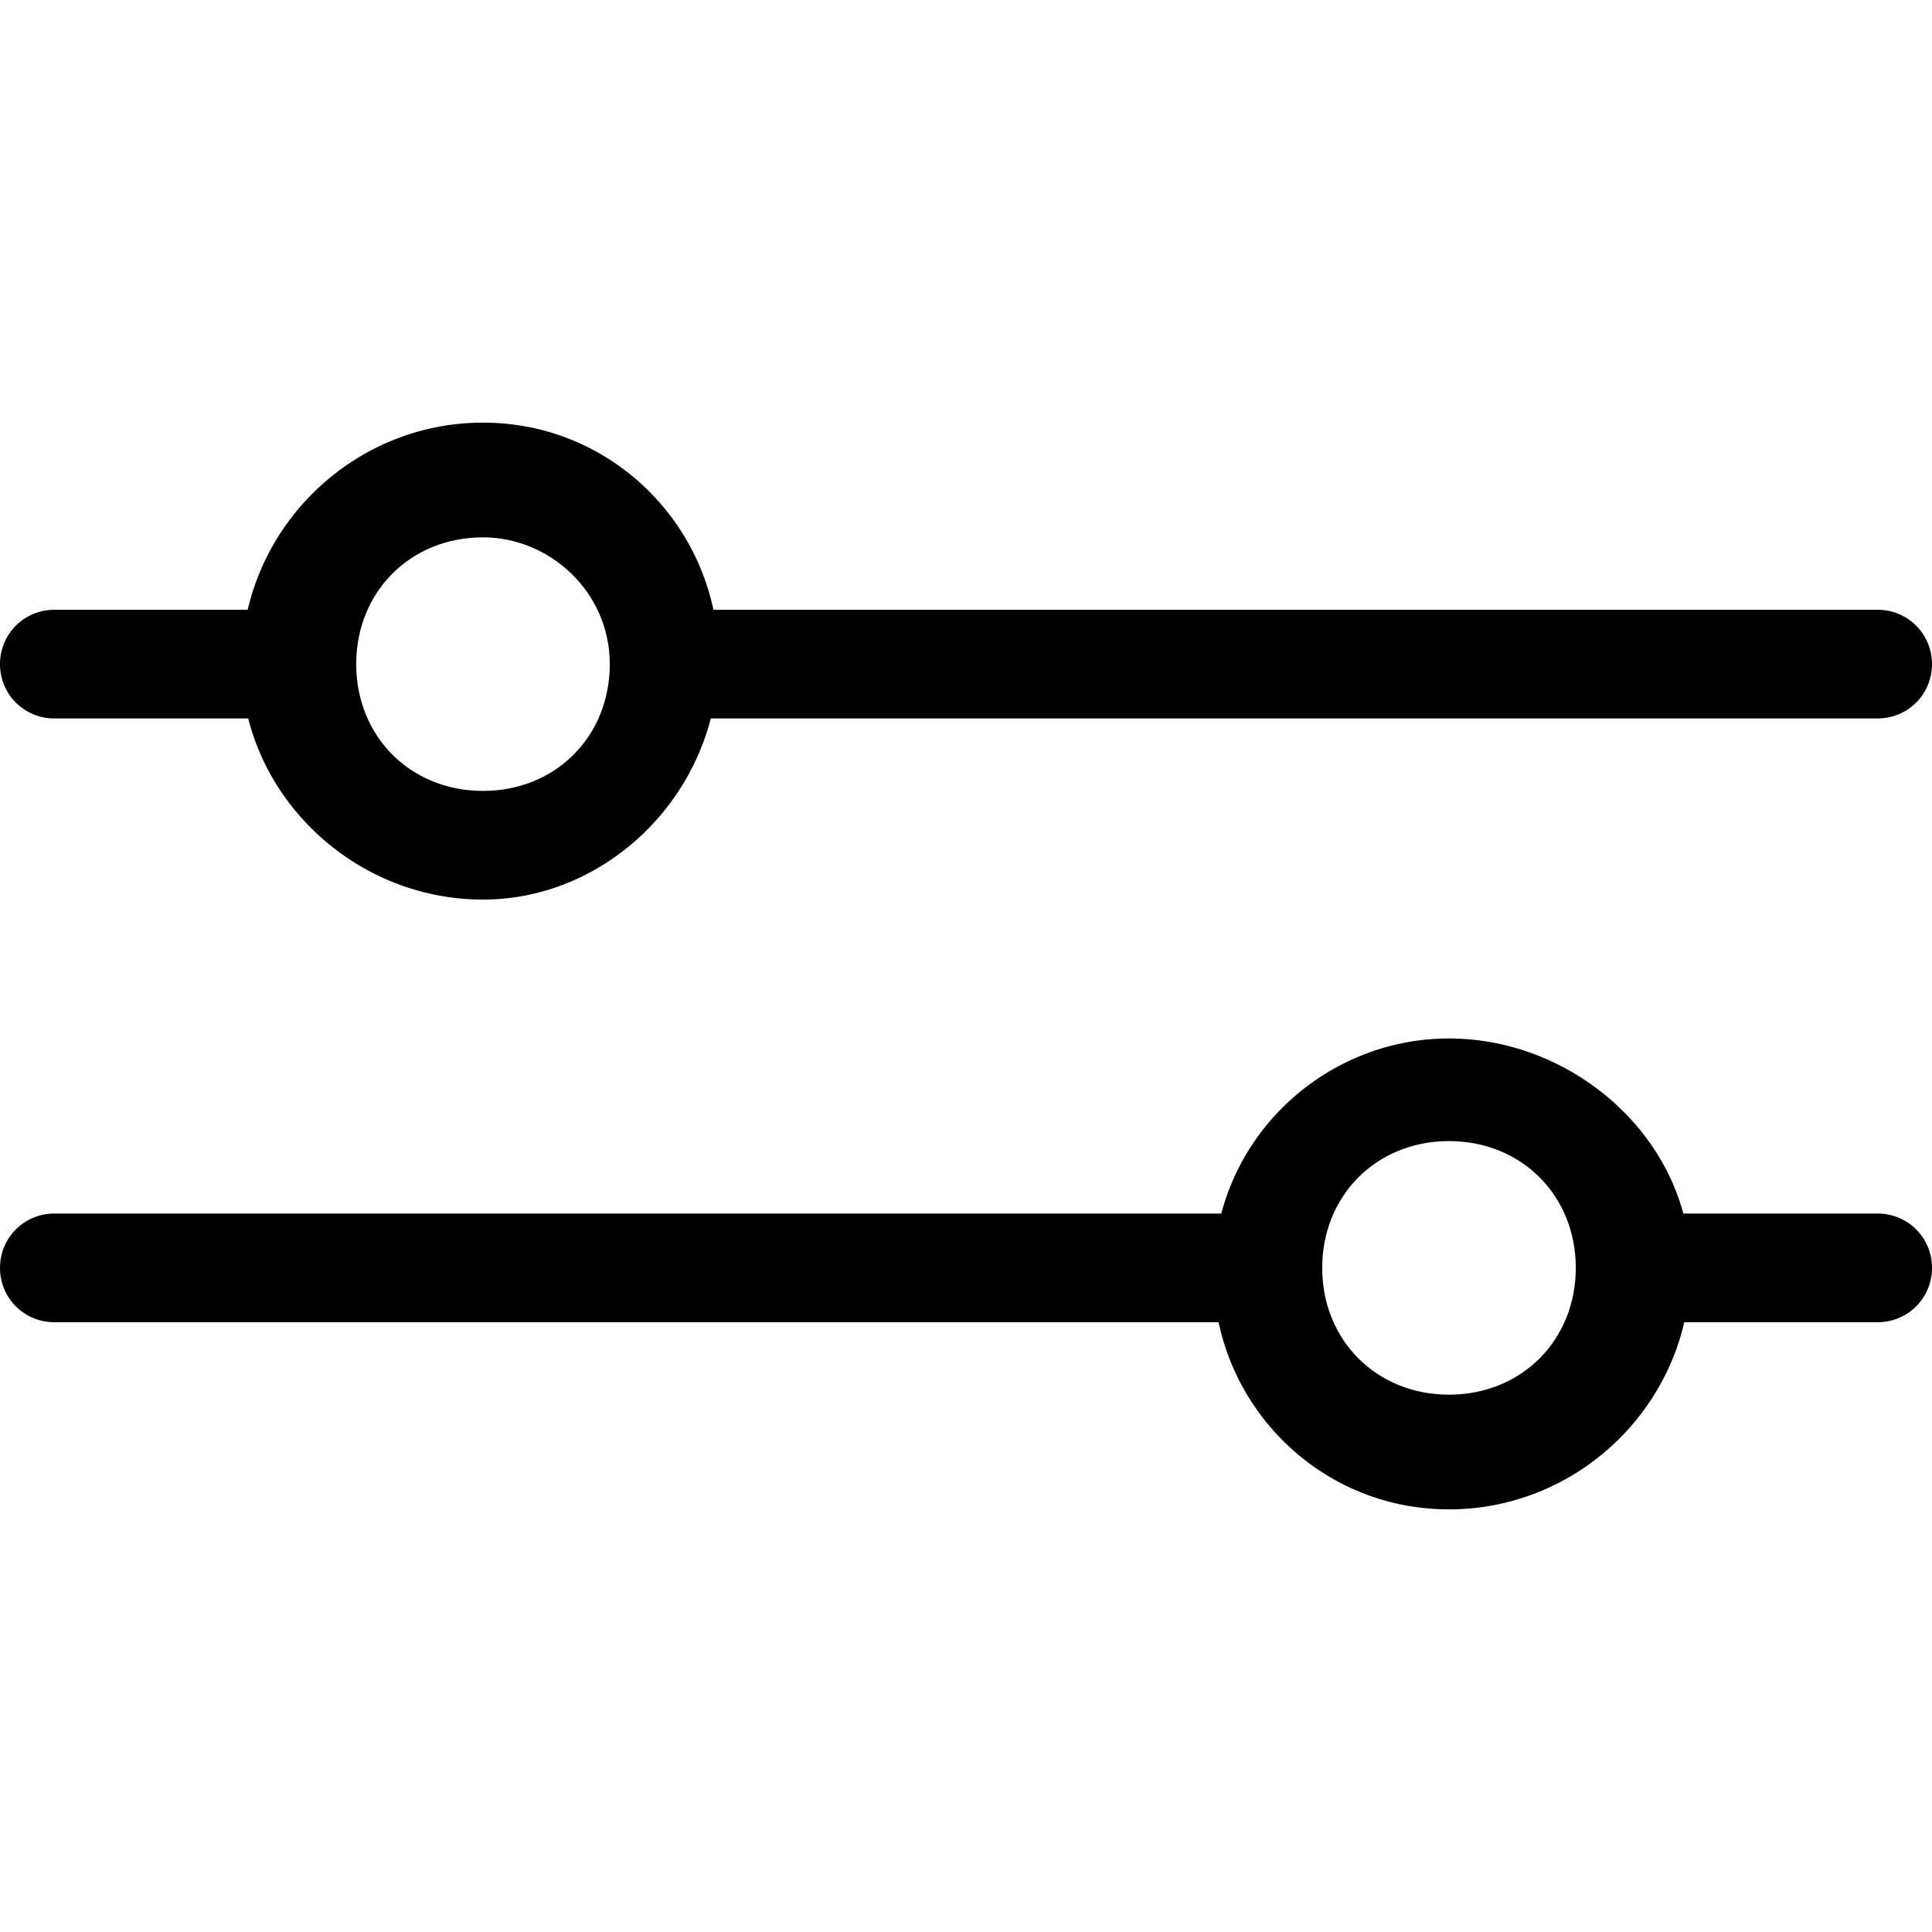
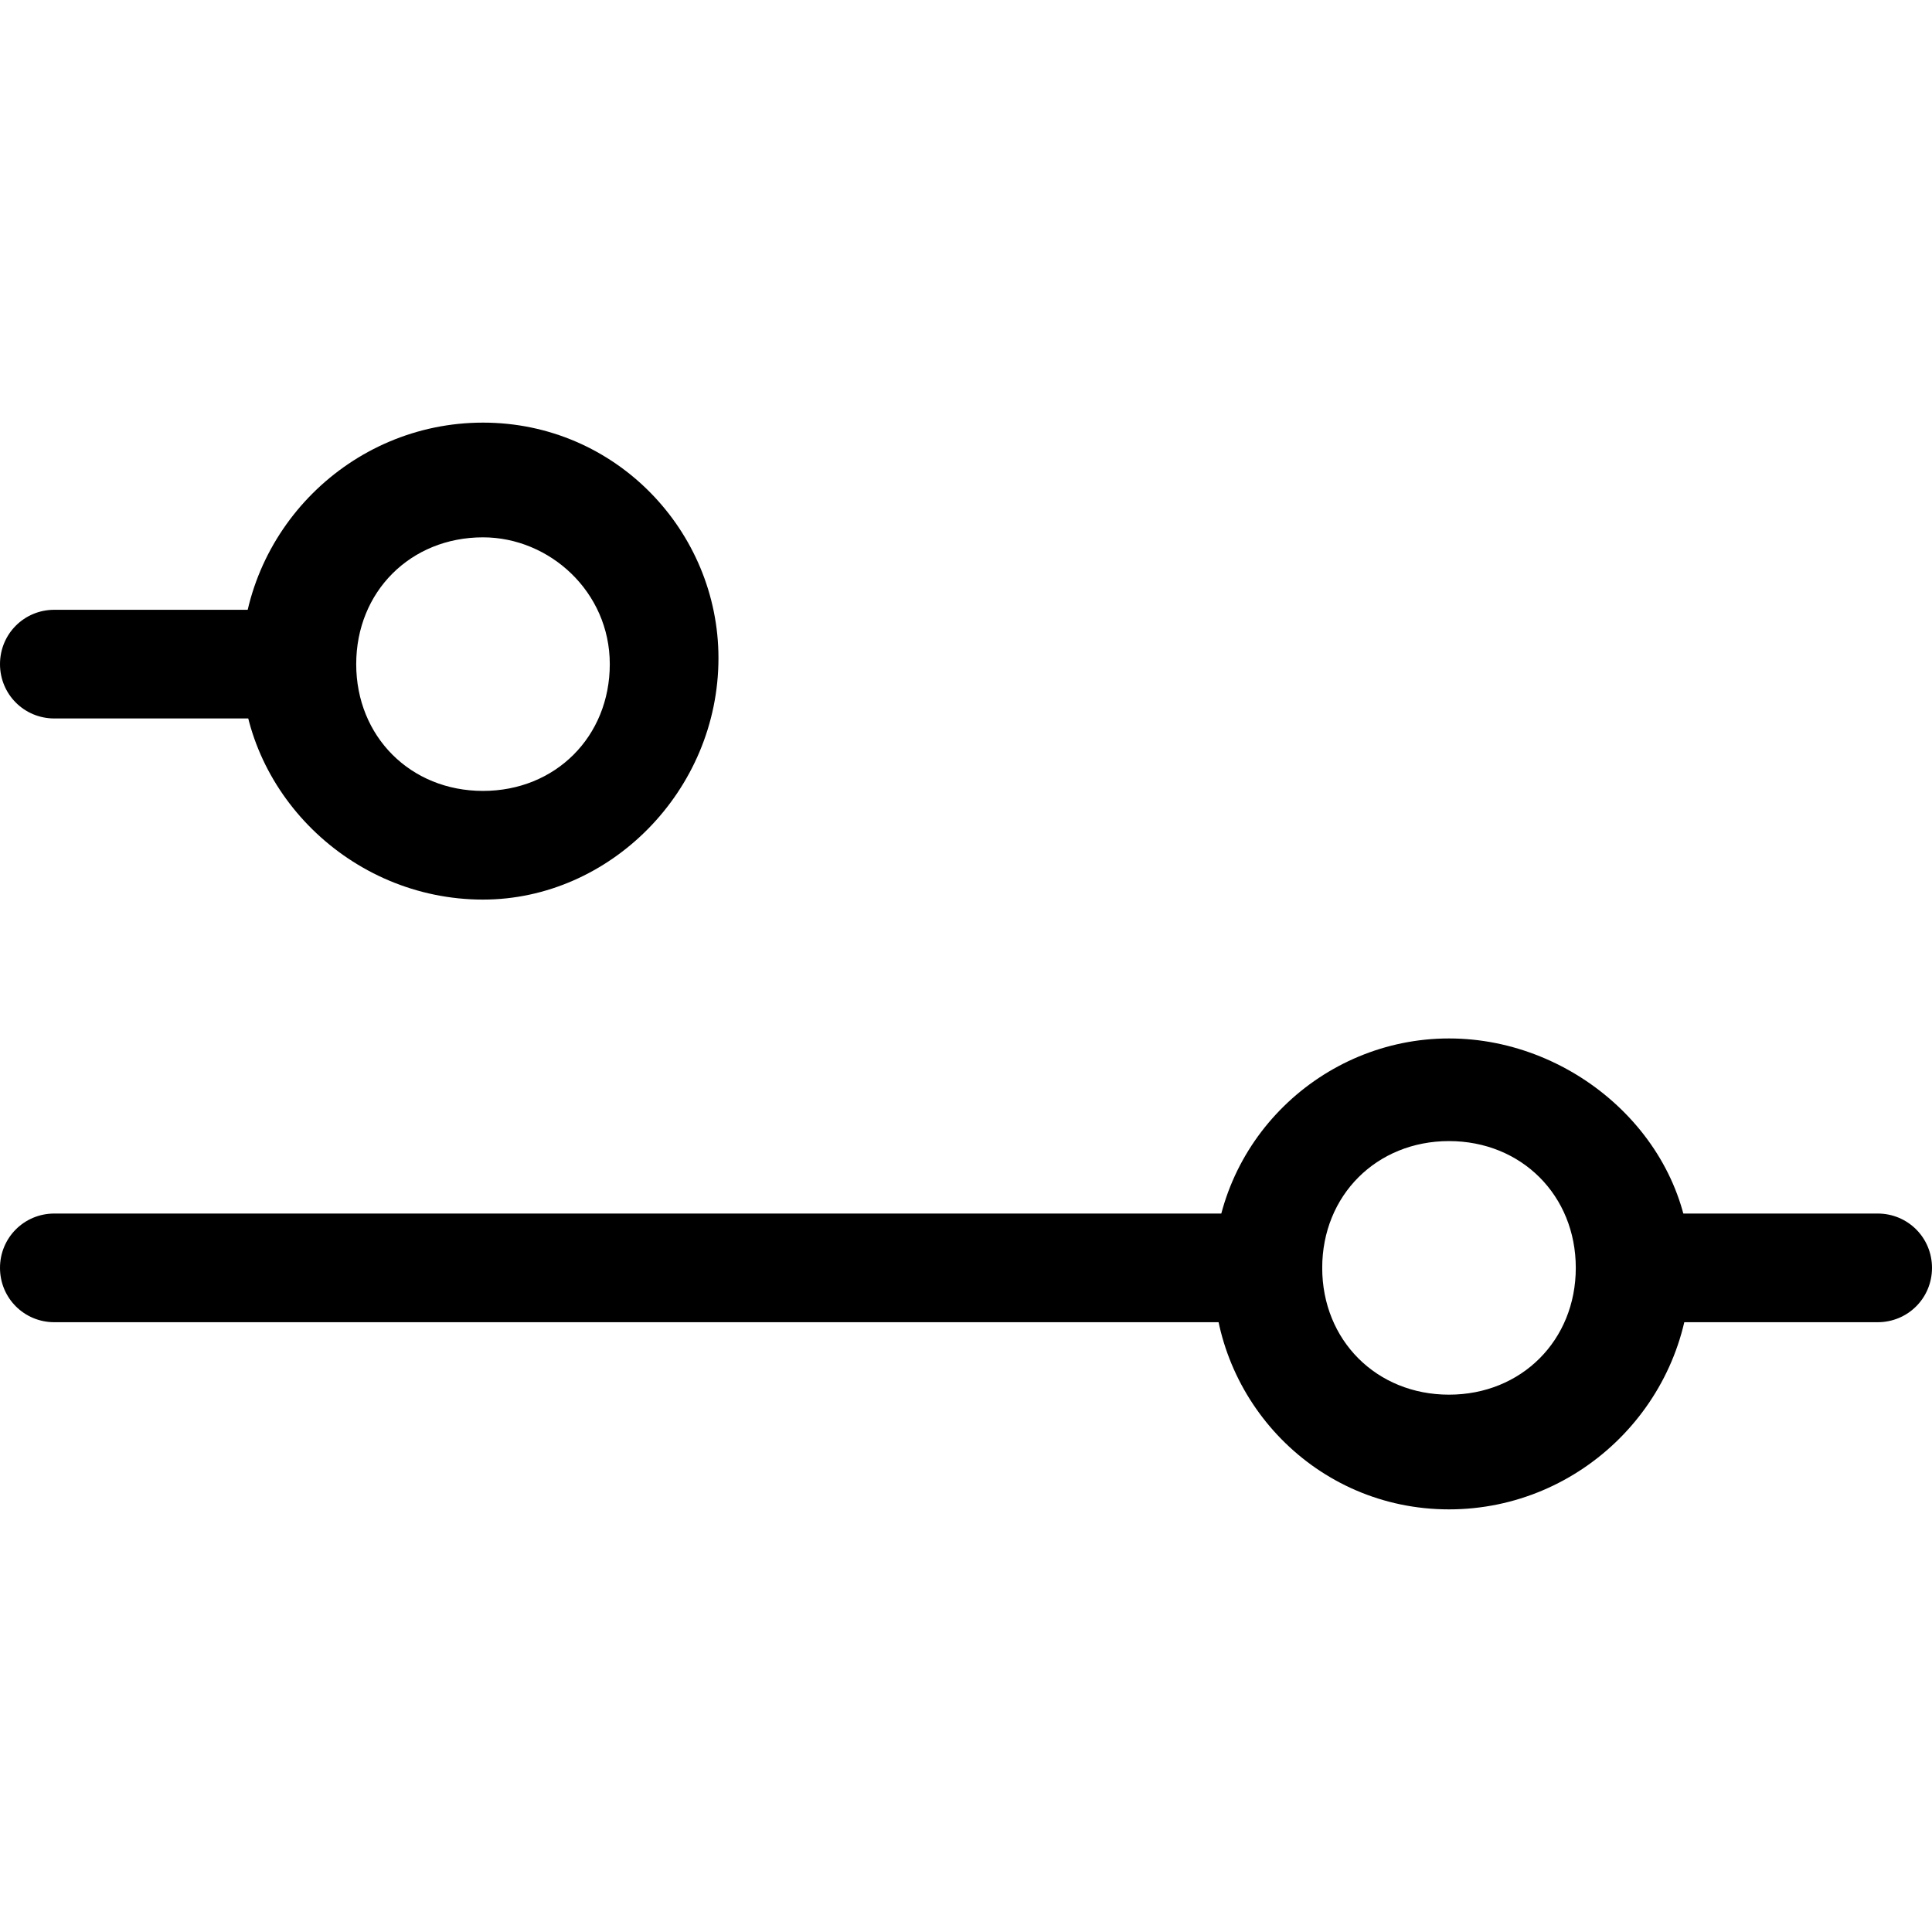
<svg xmlns="http://www.w3.org/2000/svg" version="1.1" id="Layer_1" x="0px" y="0px" viewBox="0 0 32 32" style="enable-background:new 0 0 32 32;" xml:space="preserve" height="32px" width="32px" preserveAspectRatio="xMinYMax meet">
  <style type="text/css">.cursorClass { cursor:pointer; } </style>
  <style type="text/css">
	.st0{fill:#000000;}
</style>
  <g>
    <path class="st0" d="M8,14.9C5.8,14.9,4,13.1,4,11C4,8.8,5.8,7,8,7c2.2,0,3.9,1.8,3.9,3.9C11.9,13.1,10.1,14.9,8,14.9z M8,8.9   c-1.2,0-2.1,0.9-2.1,2.1c0,1.2,0.9,2.1,2.1,2.1c1.2,0,2.1-0.9,2.1-2.1C10.1,9.8,9.1,8.9,8,8.9z" />
    <path class="st0" d="M24,25c-2.2,0-3.9-1.8-3.9-3.9c0-2.2,1.8-3.9,3.9-3.9S28,18.9,28,21C28,23.2,26.2,25,24,25z M24,18.9   c-1.2,0-2.1,0.9-2.1,2.1s0.9,2.1,2.1,2.1s2.1-0.9,2.1-2.1S25.2,18.9,24,18.9z" />
    <path class="st0" d="M4.9,11.9h-4C0.4,11.9,0,11.5,0,11c0-0.5,0.4-0.9,0.9-0.9h4c0.5,0,0.9,0.4,0.9,0.9C5.9,11.5,5.5,11.9,4.9,11.9   z" />
-     <path class="st0" d="M31.1,11.9H11c-0.5,0-0.9-0.4-0.9-0.9c0-0.5,0.4-0.9,0.9-0.9h20.1c0.5,0,0.9,0.4,0.9,0.9   C32,11.5,31.6,11.9,31.1,11.9z" />
    <path class="st0" d="M21,21.9H0.9C0.4,21.9,0,21.5,0,21s0.4-0.9,0.9-0.9H21c0.5,0,0.9,0.4,0.9,0.9S21.5,21.9,21,21.9z" />
    <path class="st0" d="M31.1,21.9h-4c-0.5,0-0.9-0.4-0.9-0.9s0.4-0.9,0.9-0.9h4c0.5,0,0.9,0.4,0.9,0.9S31.6,21.9,31.1,21.9z" />
  </g>
</svg>